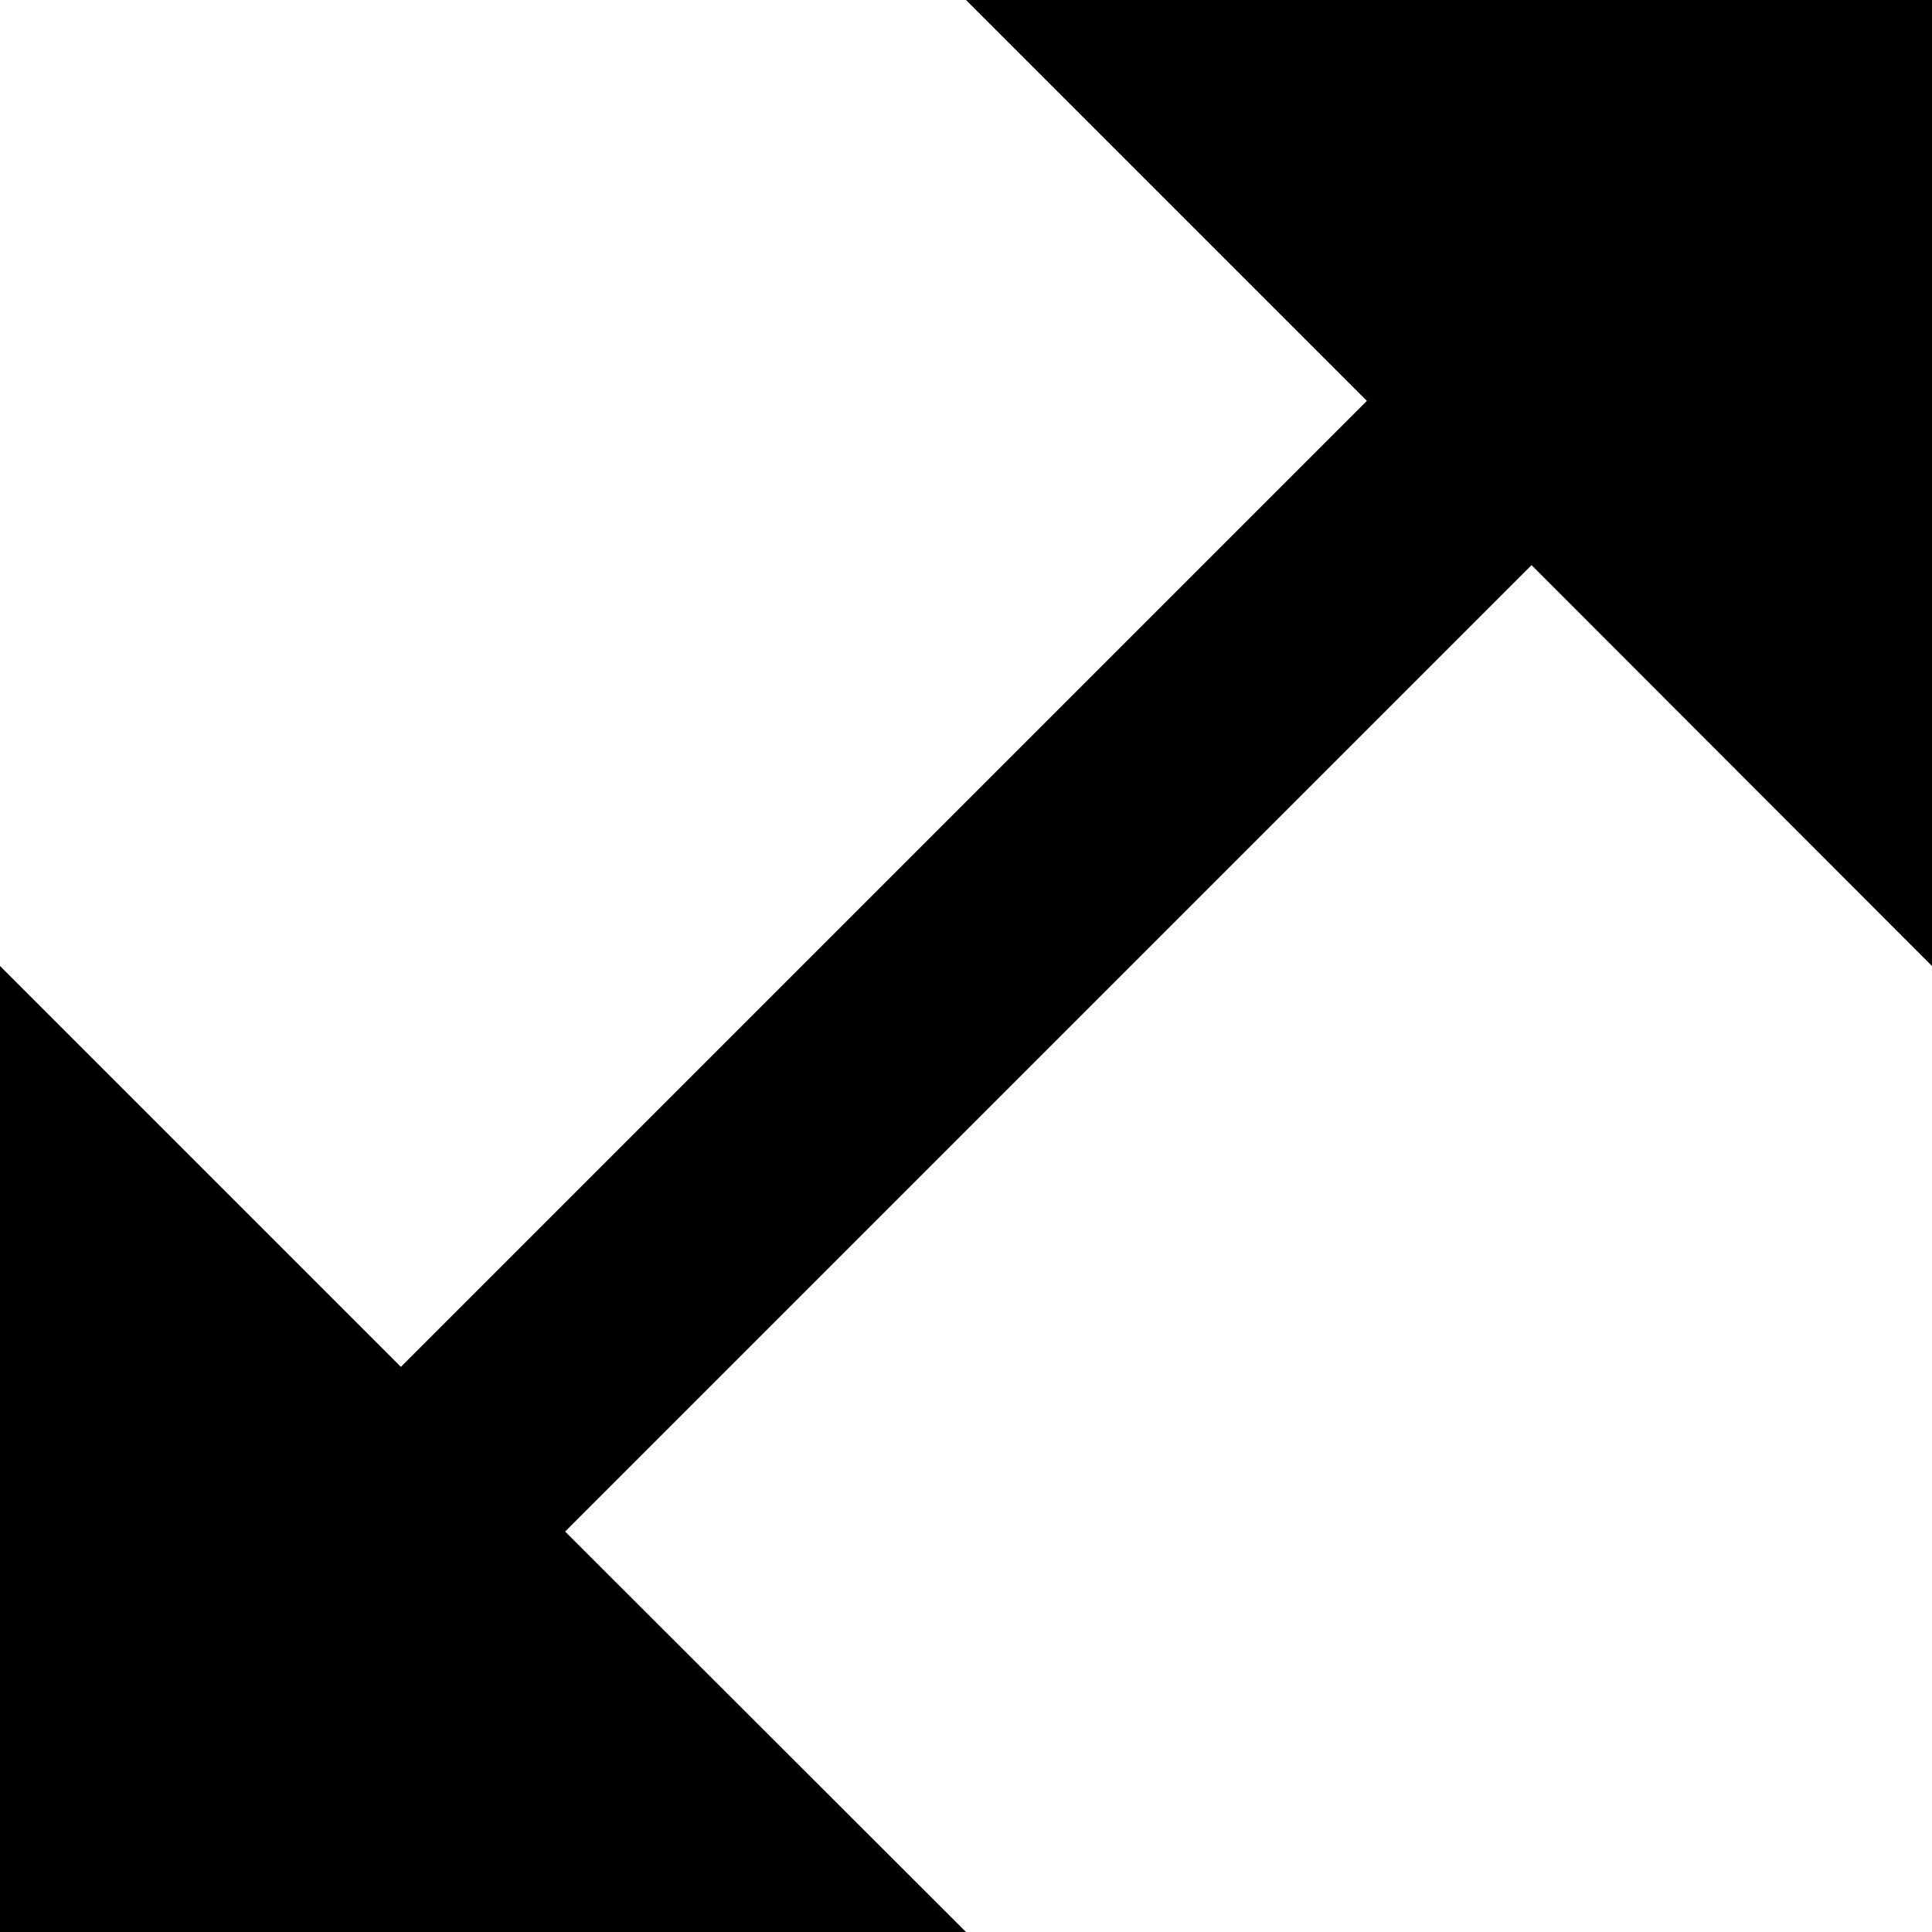
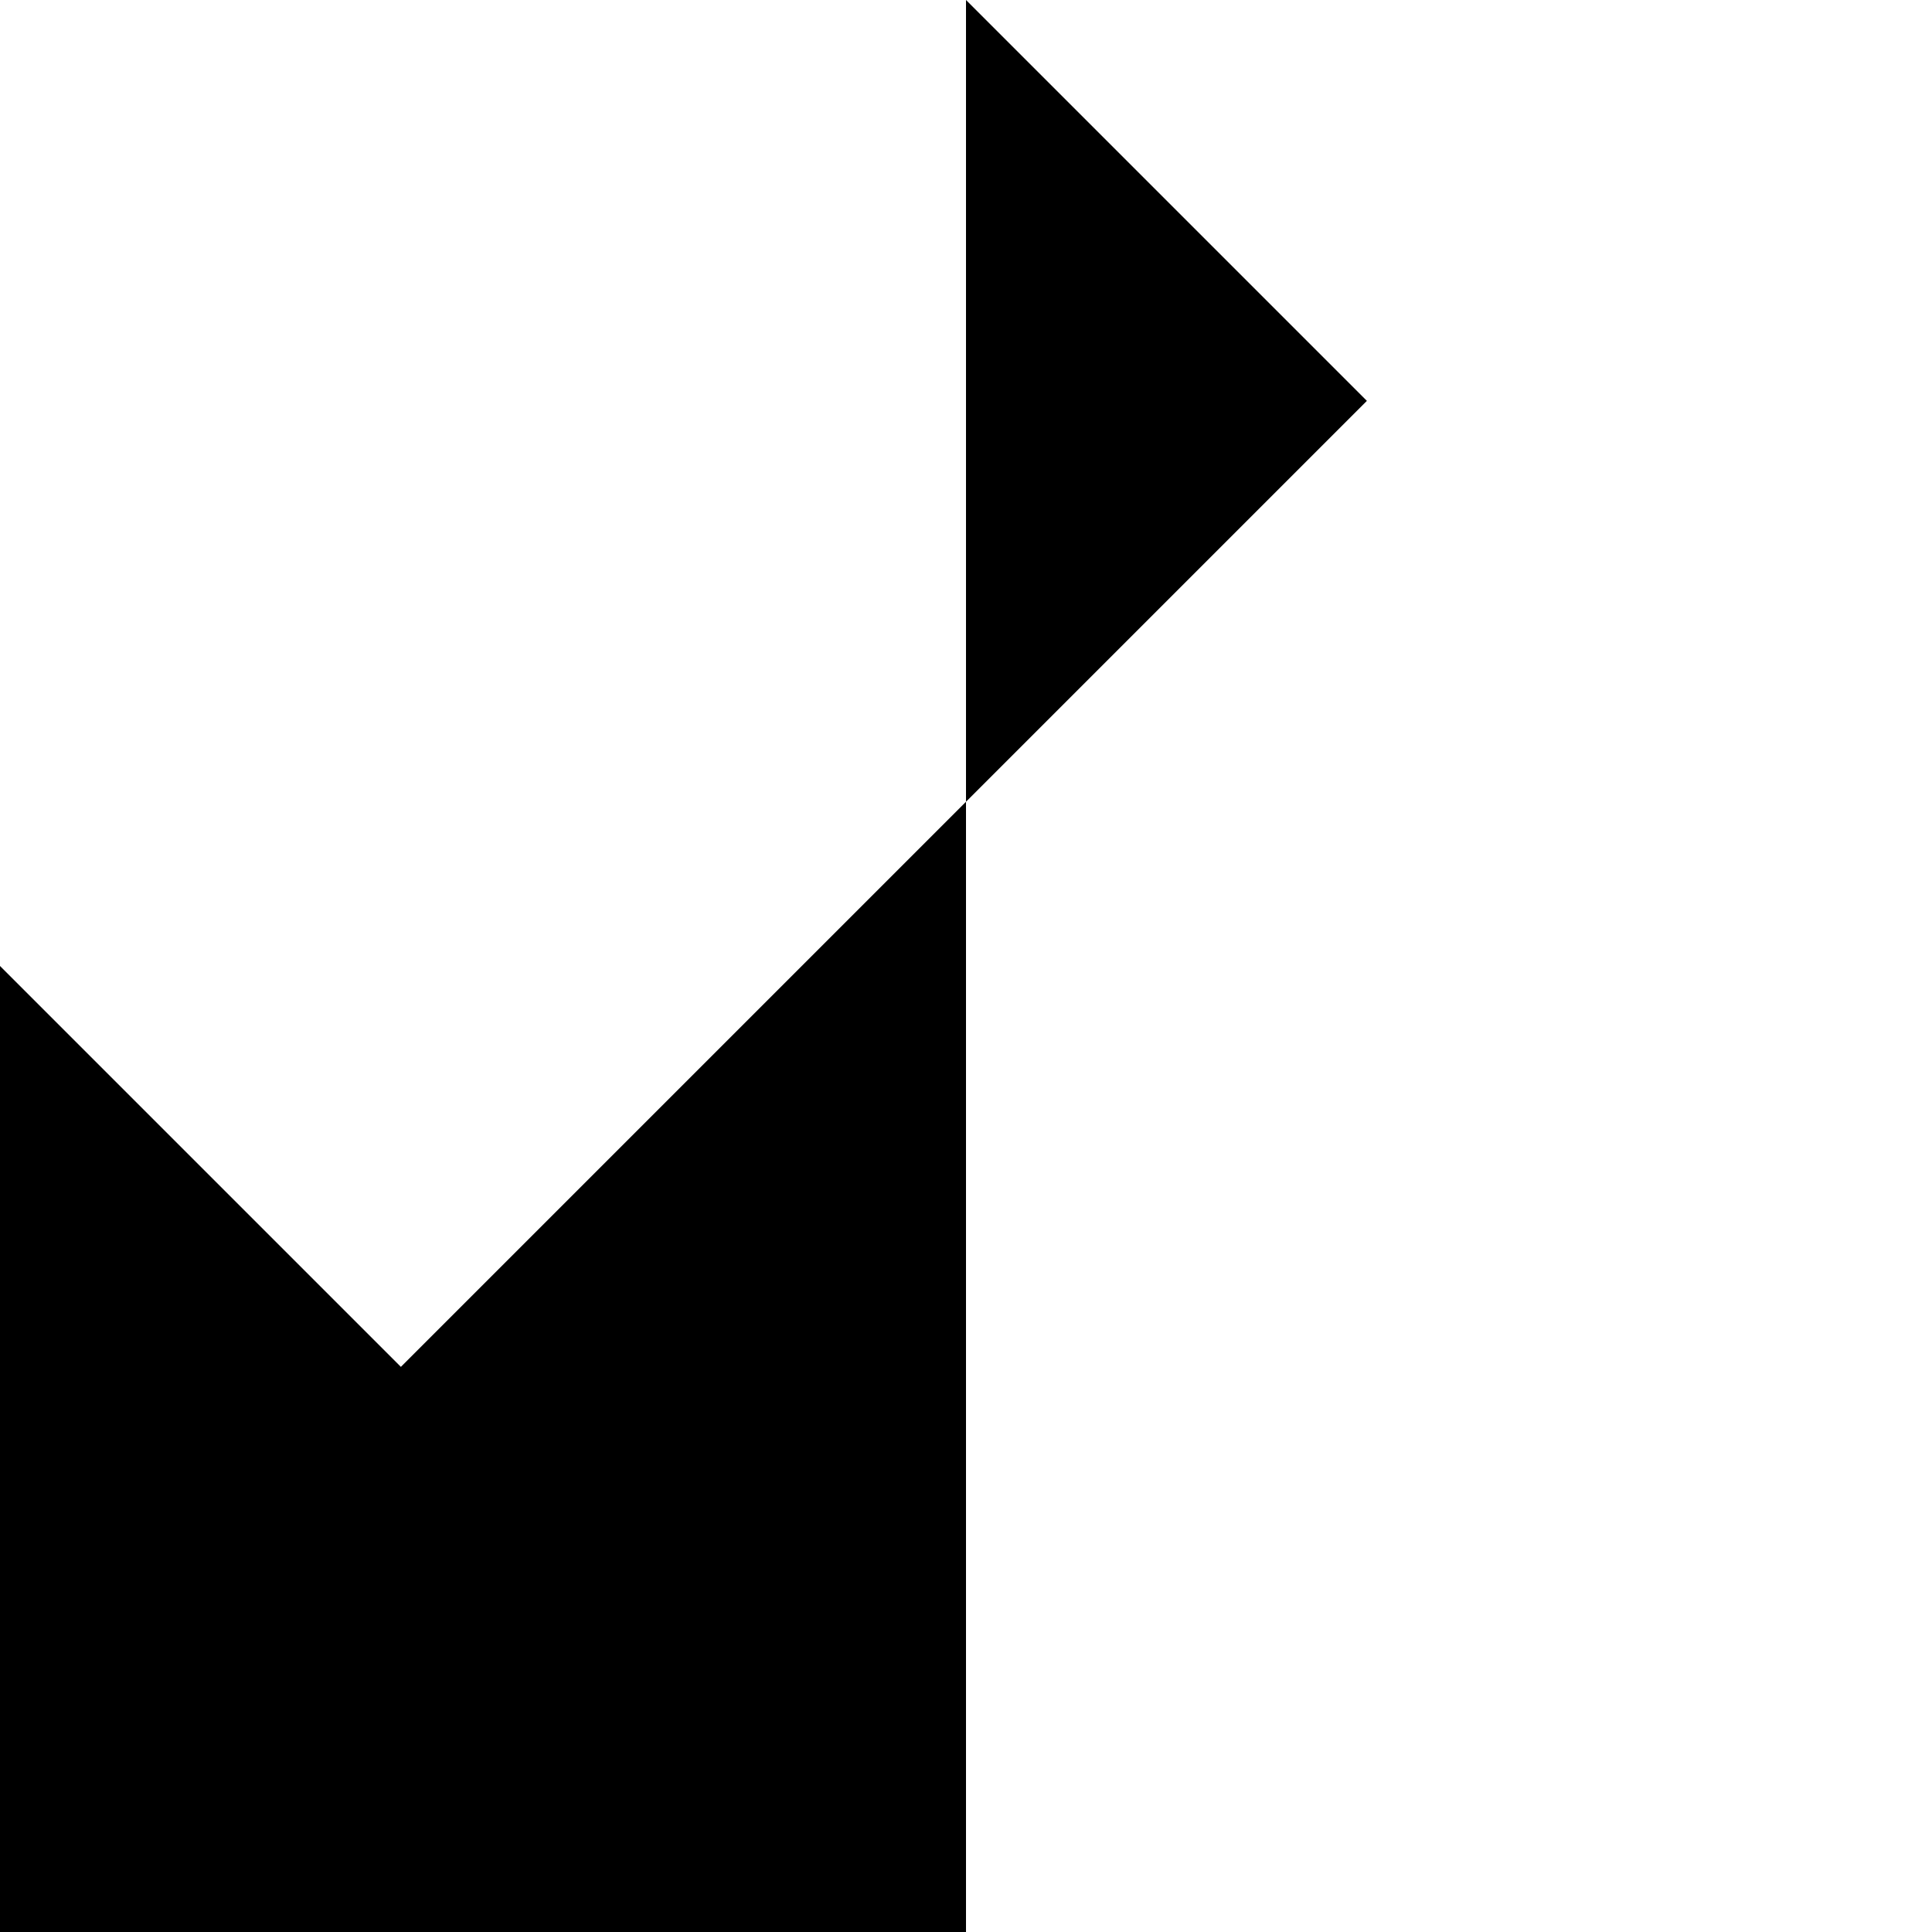
<svg xmlns="http://www.w3.org/2000/svg" width="13.75" height="13.75" viewBox="0 0 13.75 13.75">
-   <path id="Icon_open-resize-both" d="M6.875,0,9.728,2.853,2.853,9.728,0,6.875V13.75H6.875L4.022,10.9,10.9,4.022,13.75,6.875V0Z" />
+   <path id="Icon_open-resize-both" d="M6.875,0,9.728,2.853,2.853,9.728,0,6.875V13.75H6.875V0Z" />
</svg>